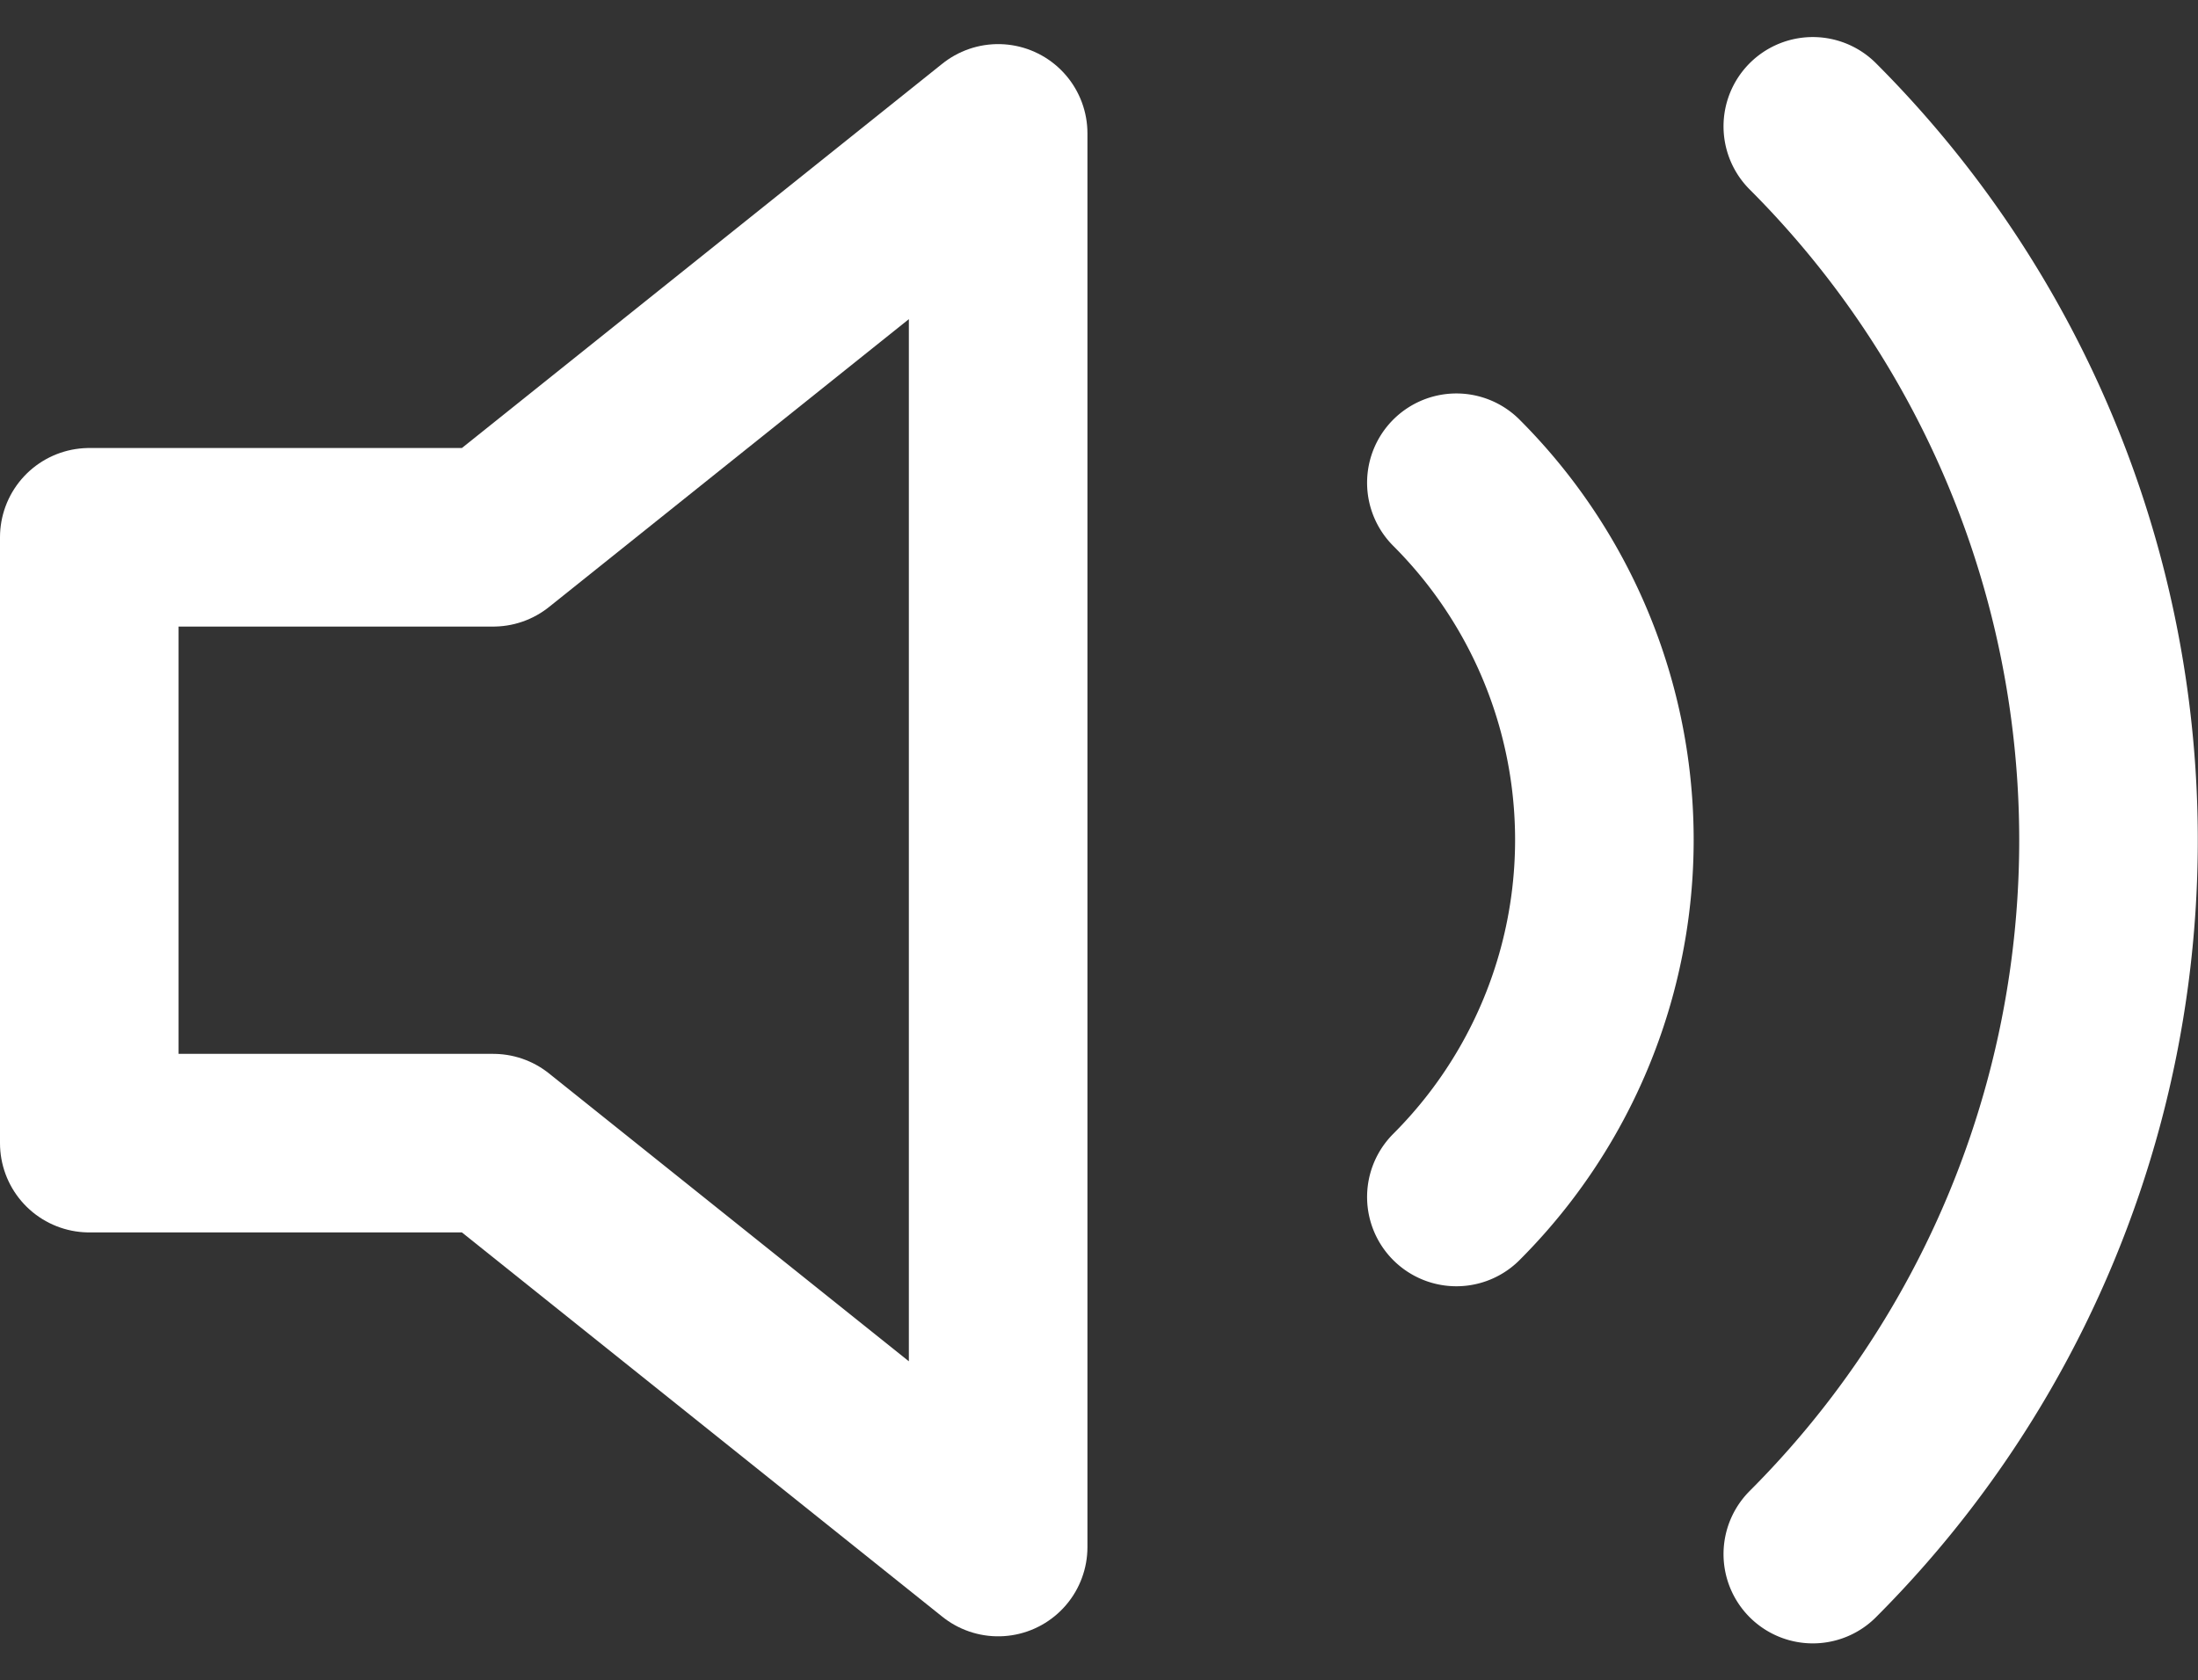
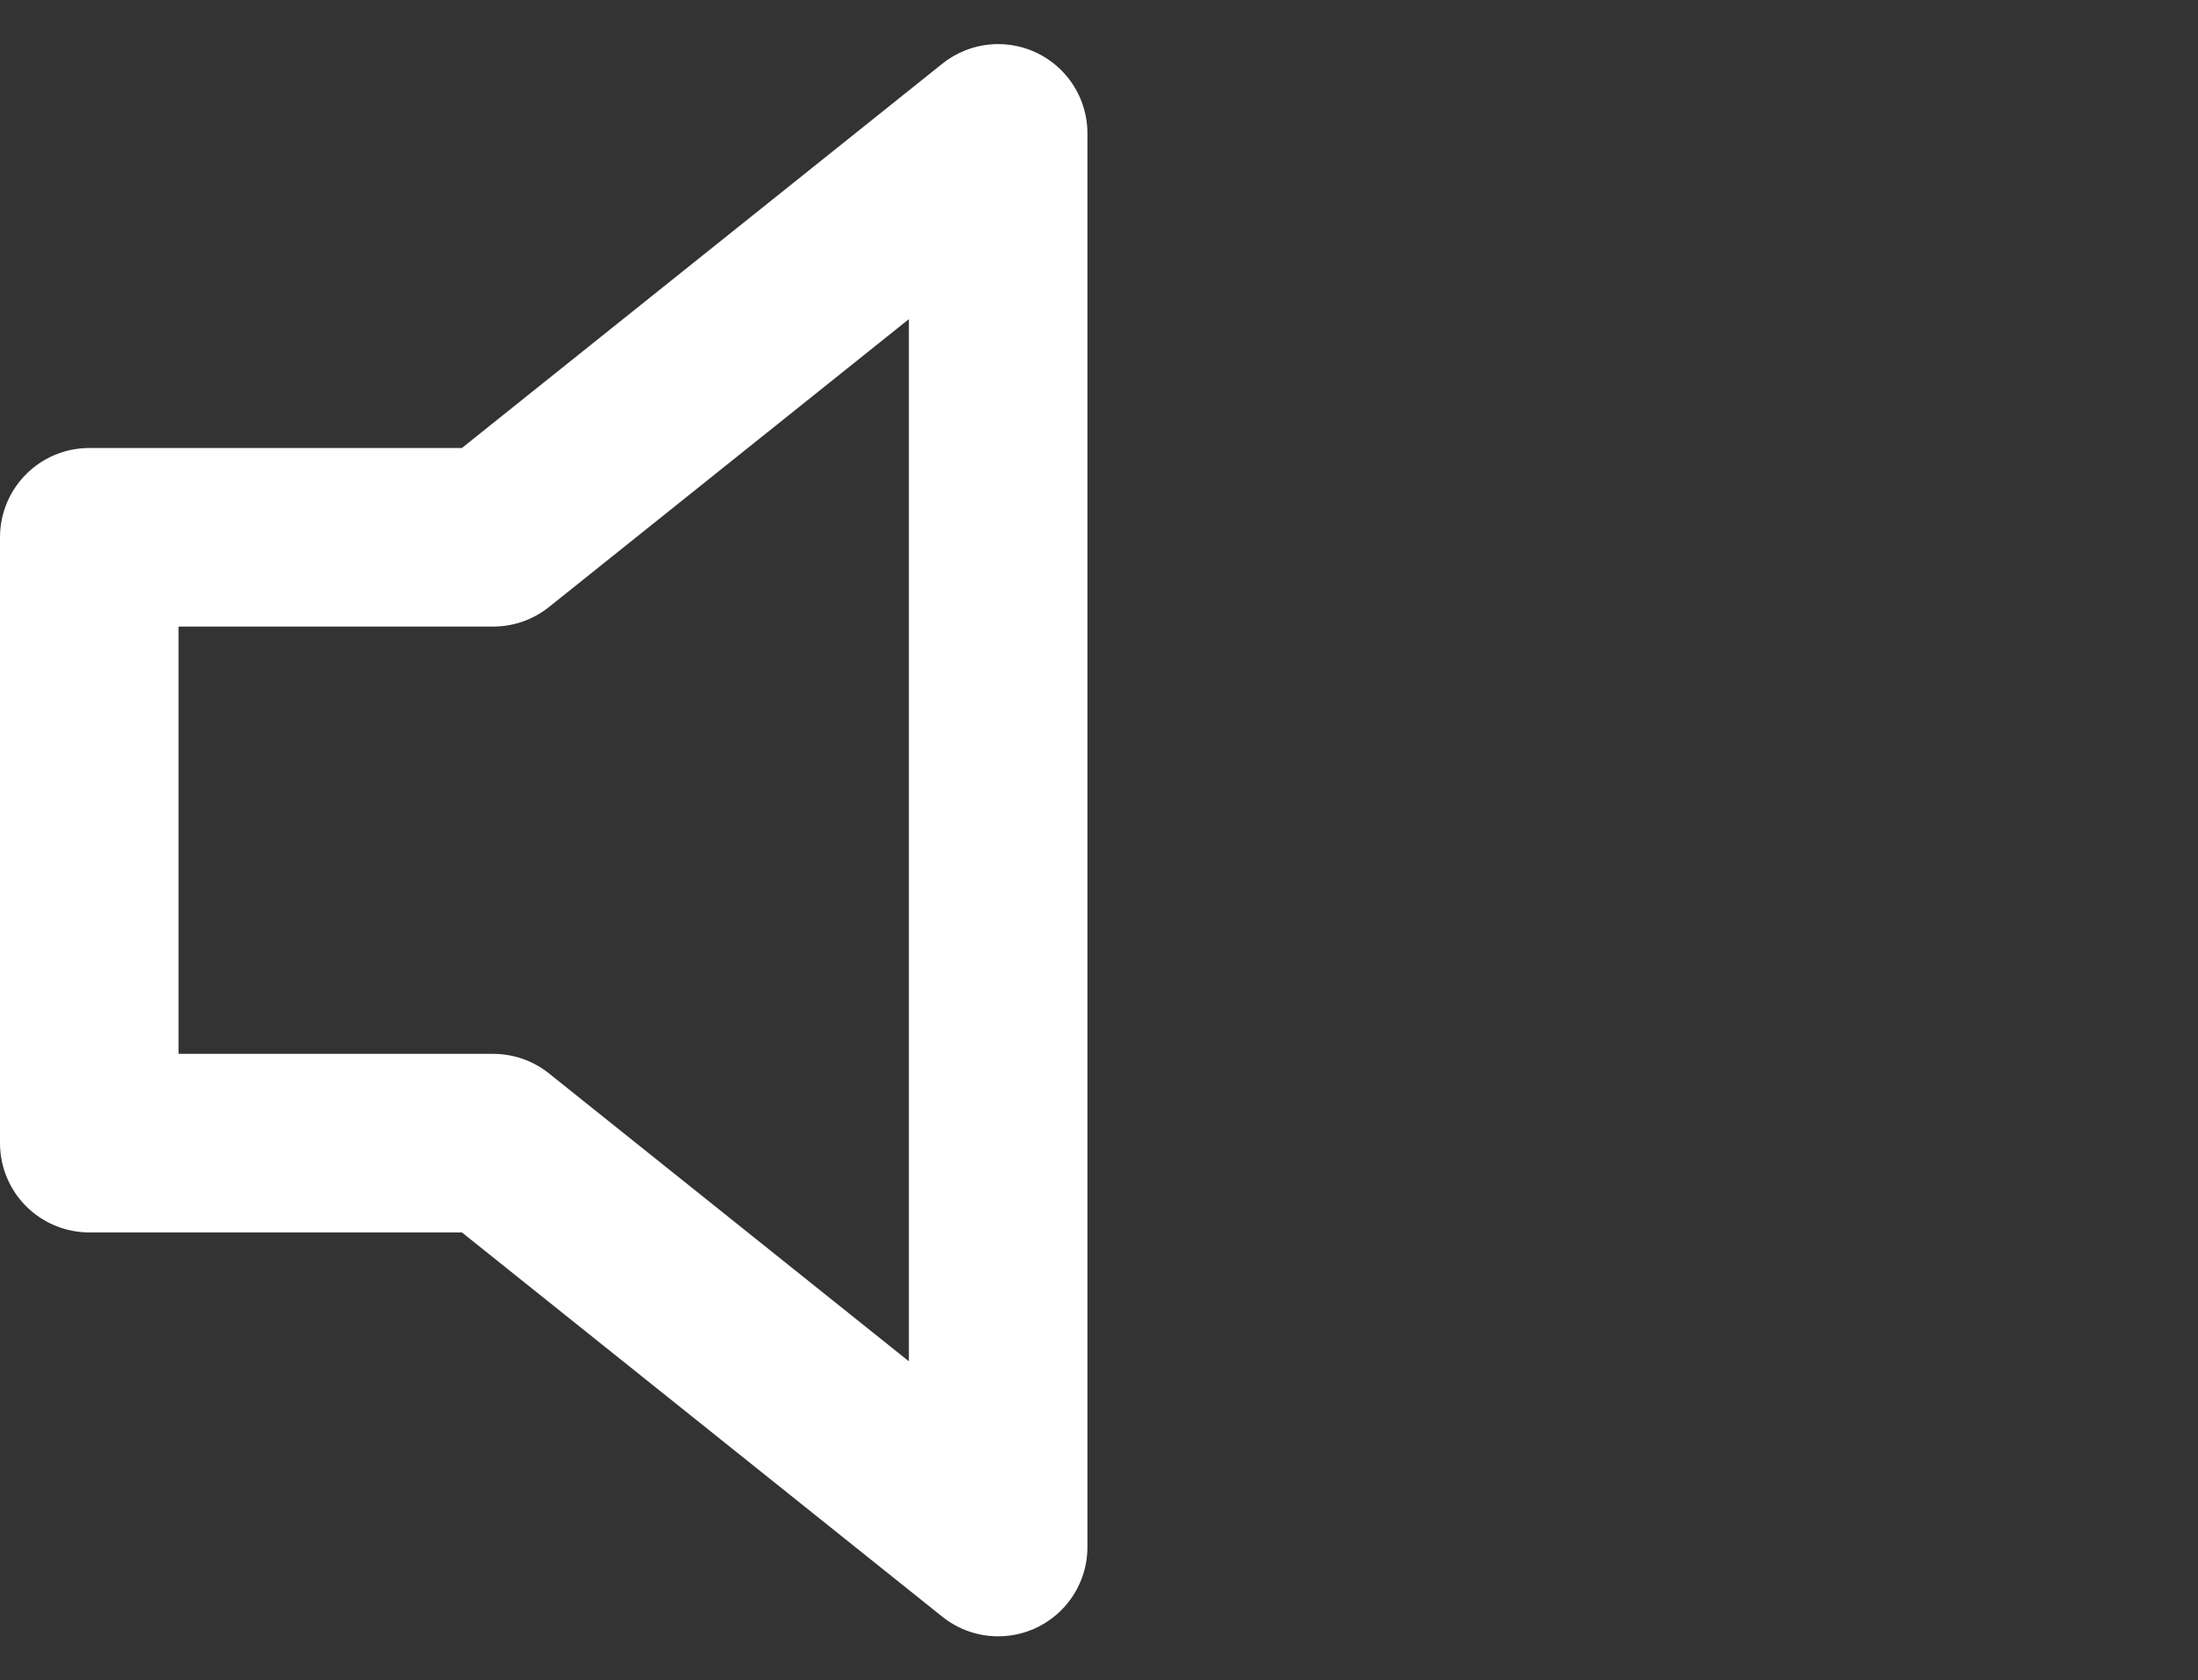
<svg xmlns="http://www.w3.org/2000/svg" width="24.617" height="18.82" viewBox="0 0 24.617 18.82">
  <rect x="0" y="0" width="24.617" height="18.82" fill="#333333" stroke="none" />
  <g id="volume_on" transform="translate(-2 -5.98)">
    <path id="Caminho_138" data-name="Caminho 138" d="M13.179,7.5,7.524,12.024H3v6.786H7.524l5.655,4.524Z" transform="translate(0 -0.026)" fill="none" stroke="#fff" stroke-linecap="round" stroke-linejoin="round" stroke-width="2" />
-     <path id="Caminho_139" data-name="Caminho 139" d="M27.3,7.395a11.309,11.309,0,0,1,0,15.992m-3.992-12a5.655,5.655,0,0,1,0,8" transform="translate(-4.997)" fill="none" stroke="#fff" stroke-linecap="round" stroke-linejoin="round" stroke-width="2" />
  </g>
</svg>